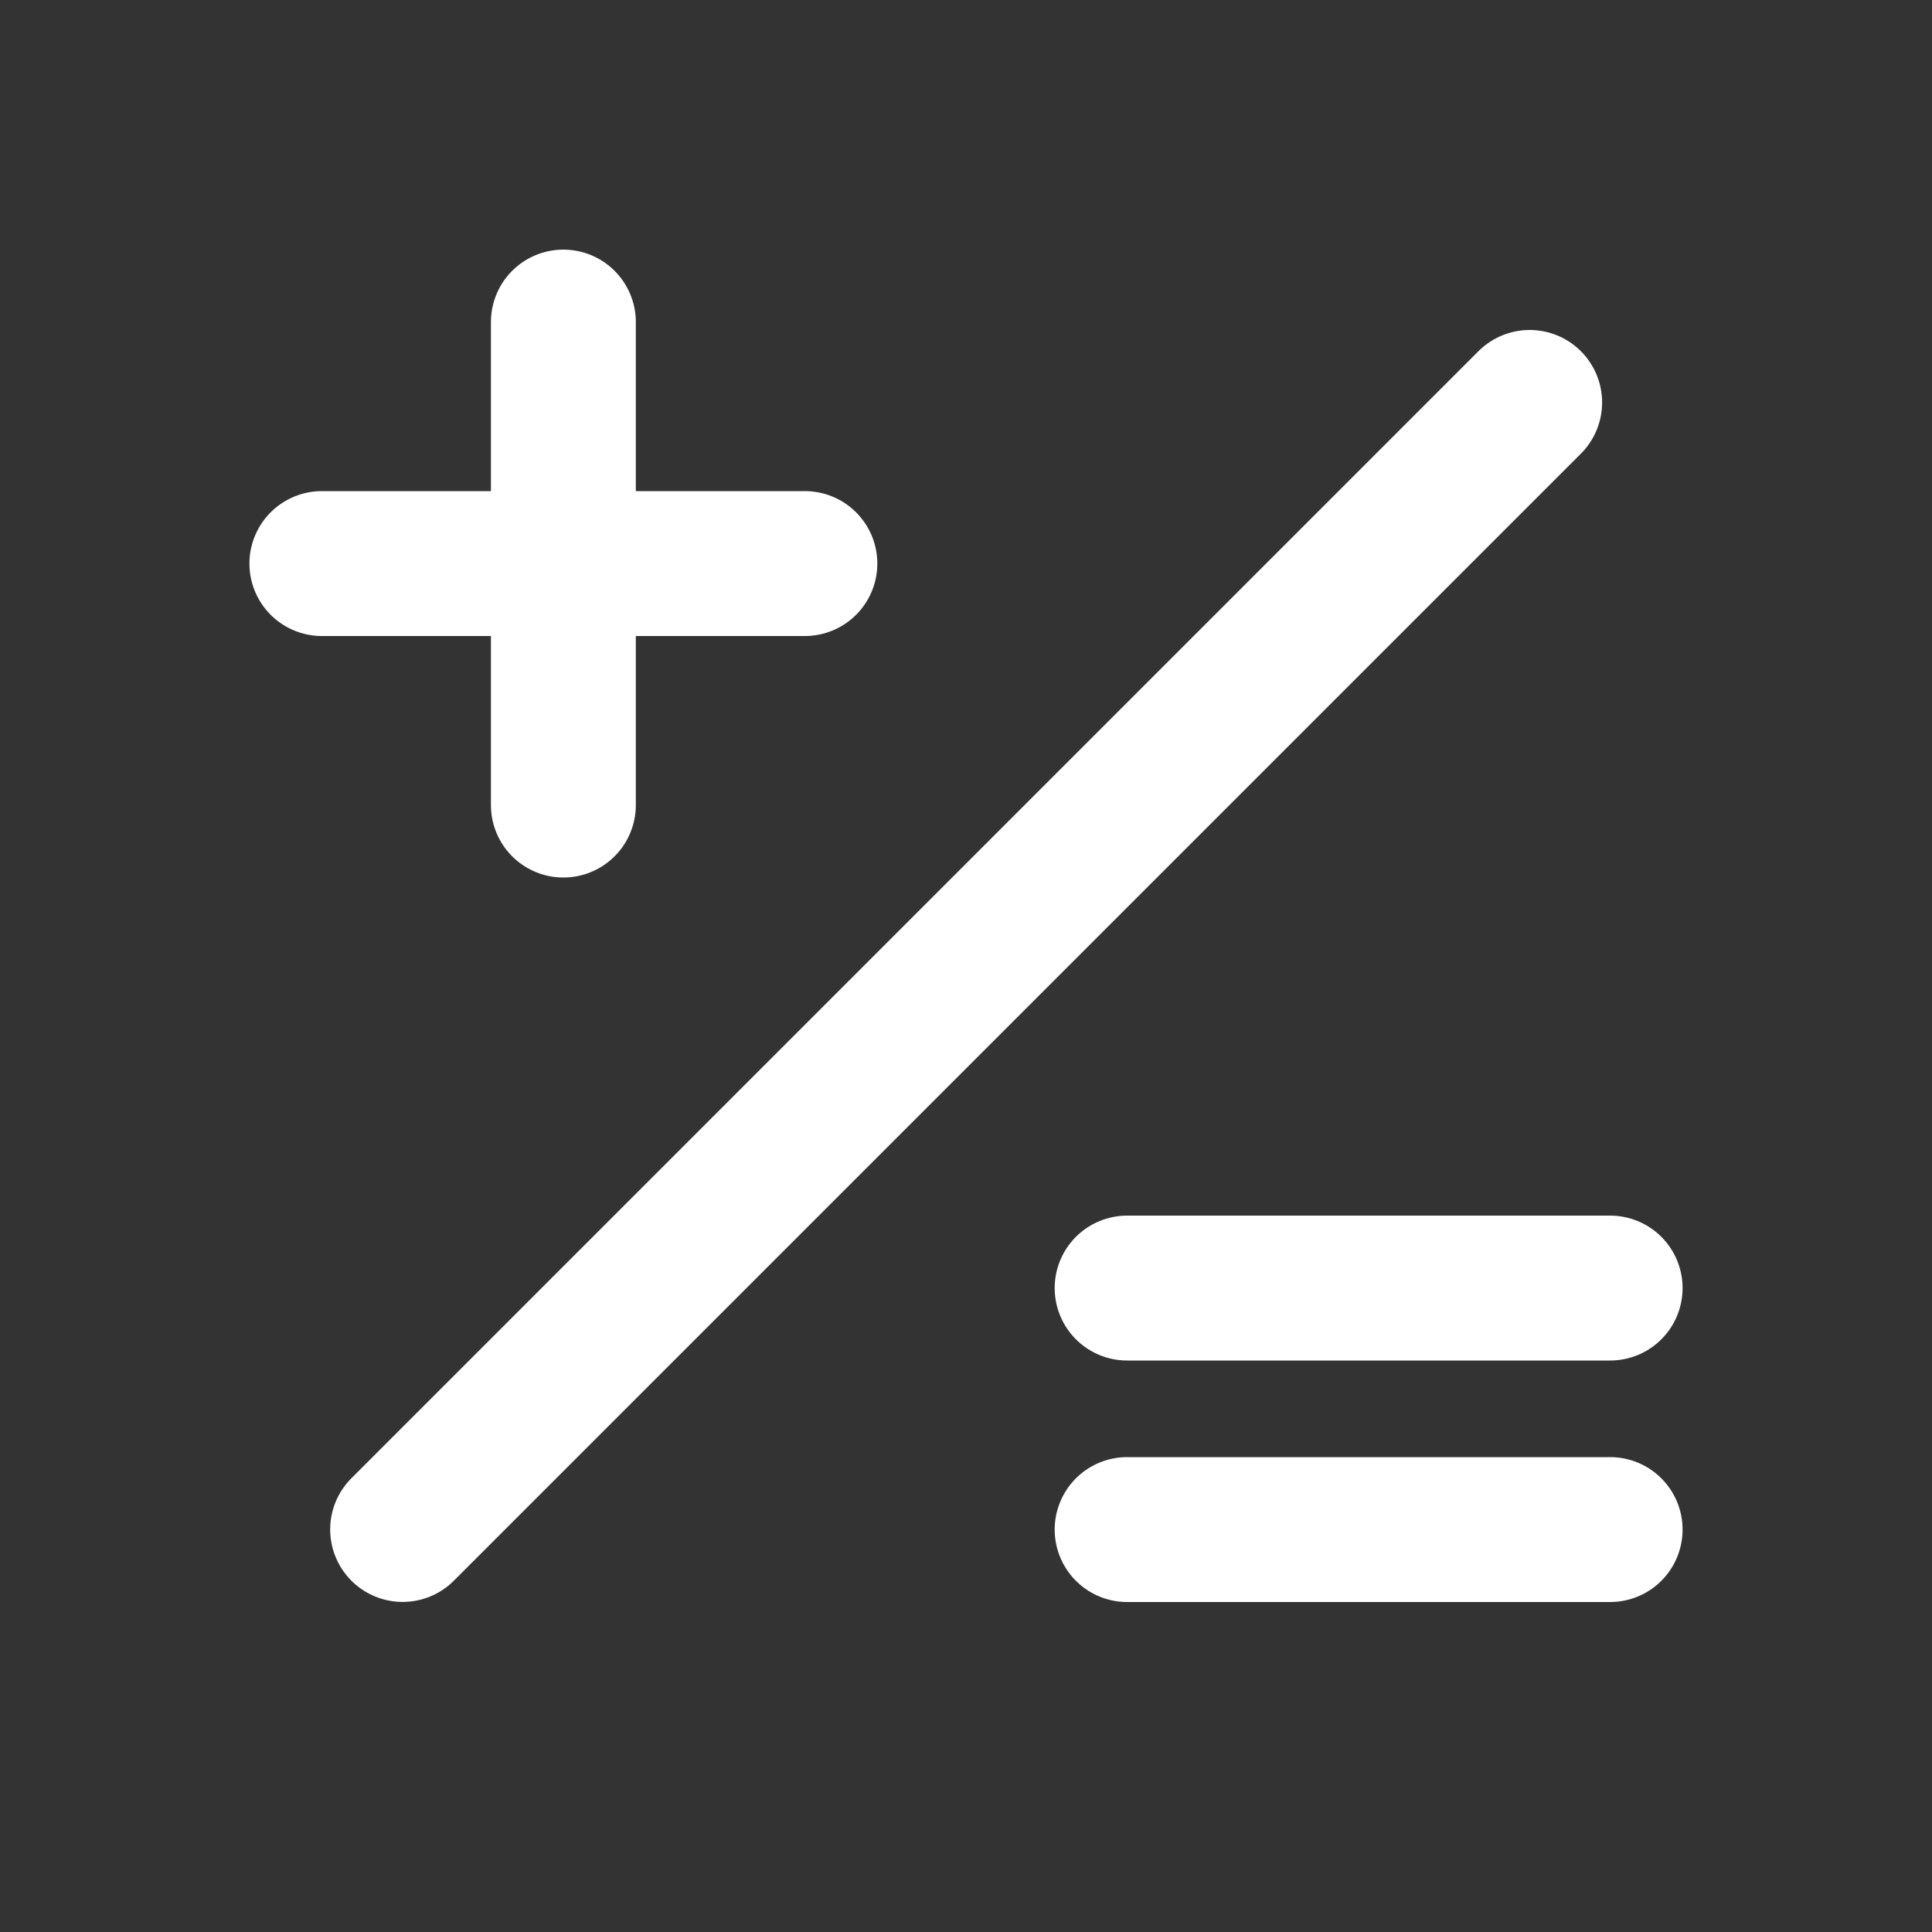
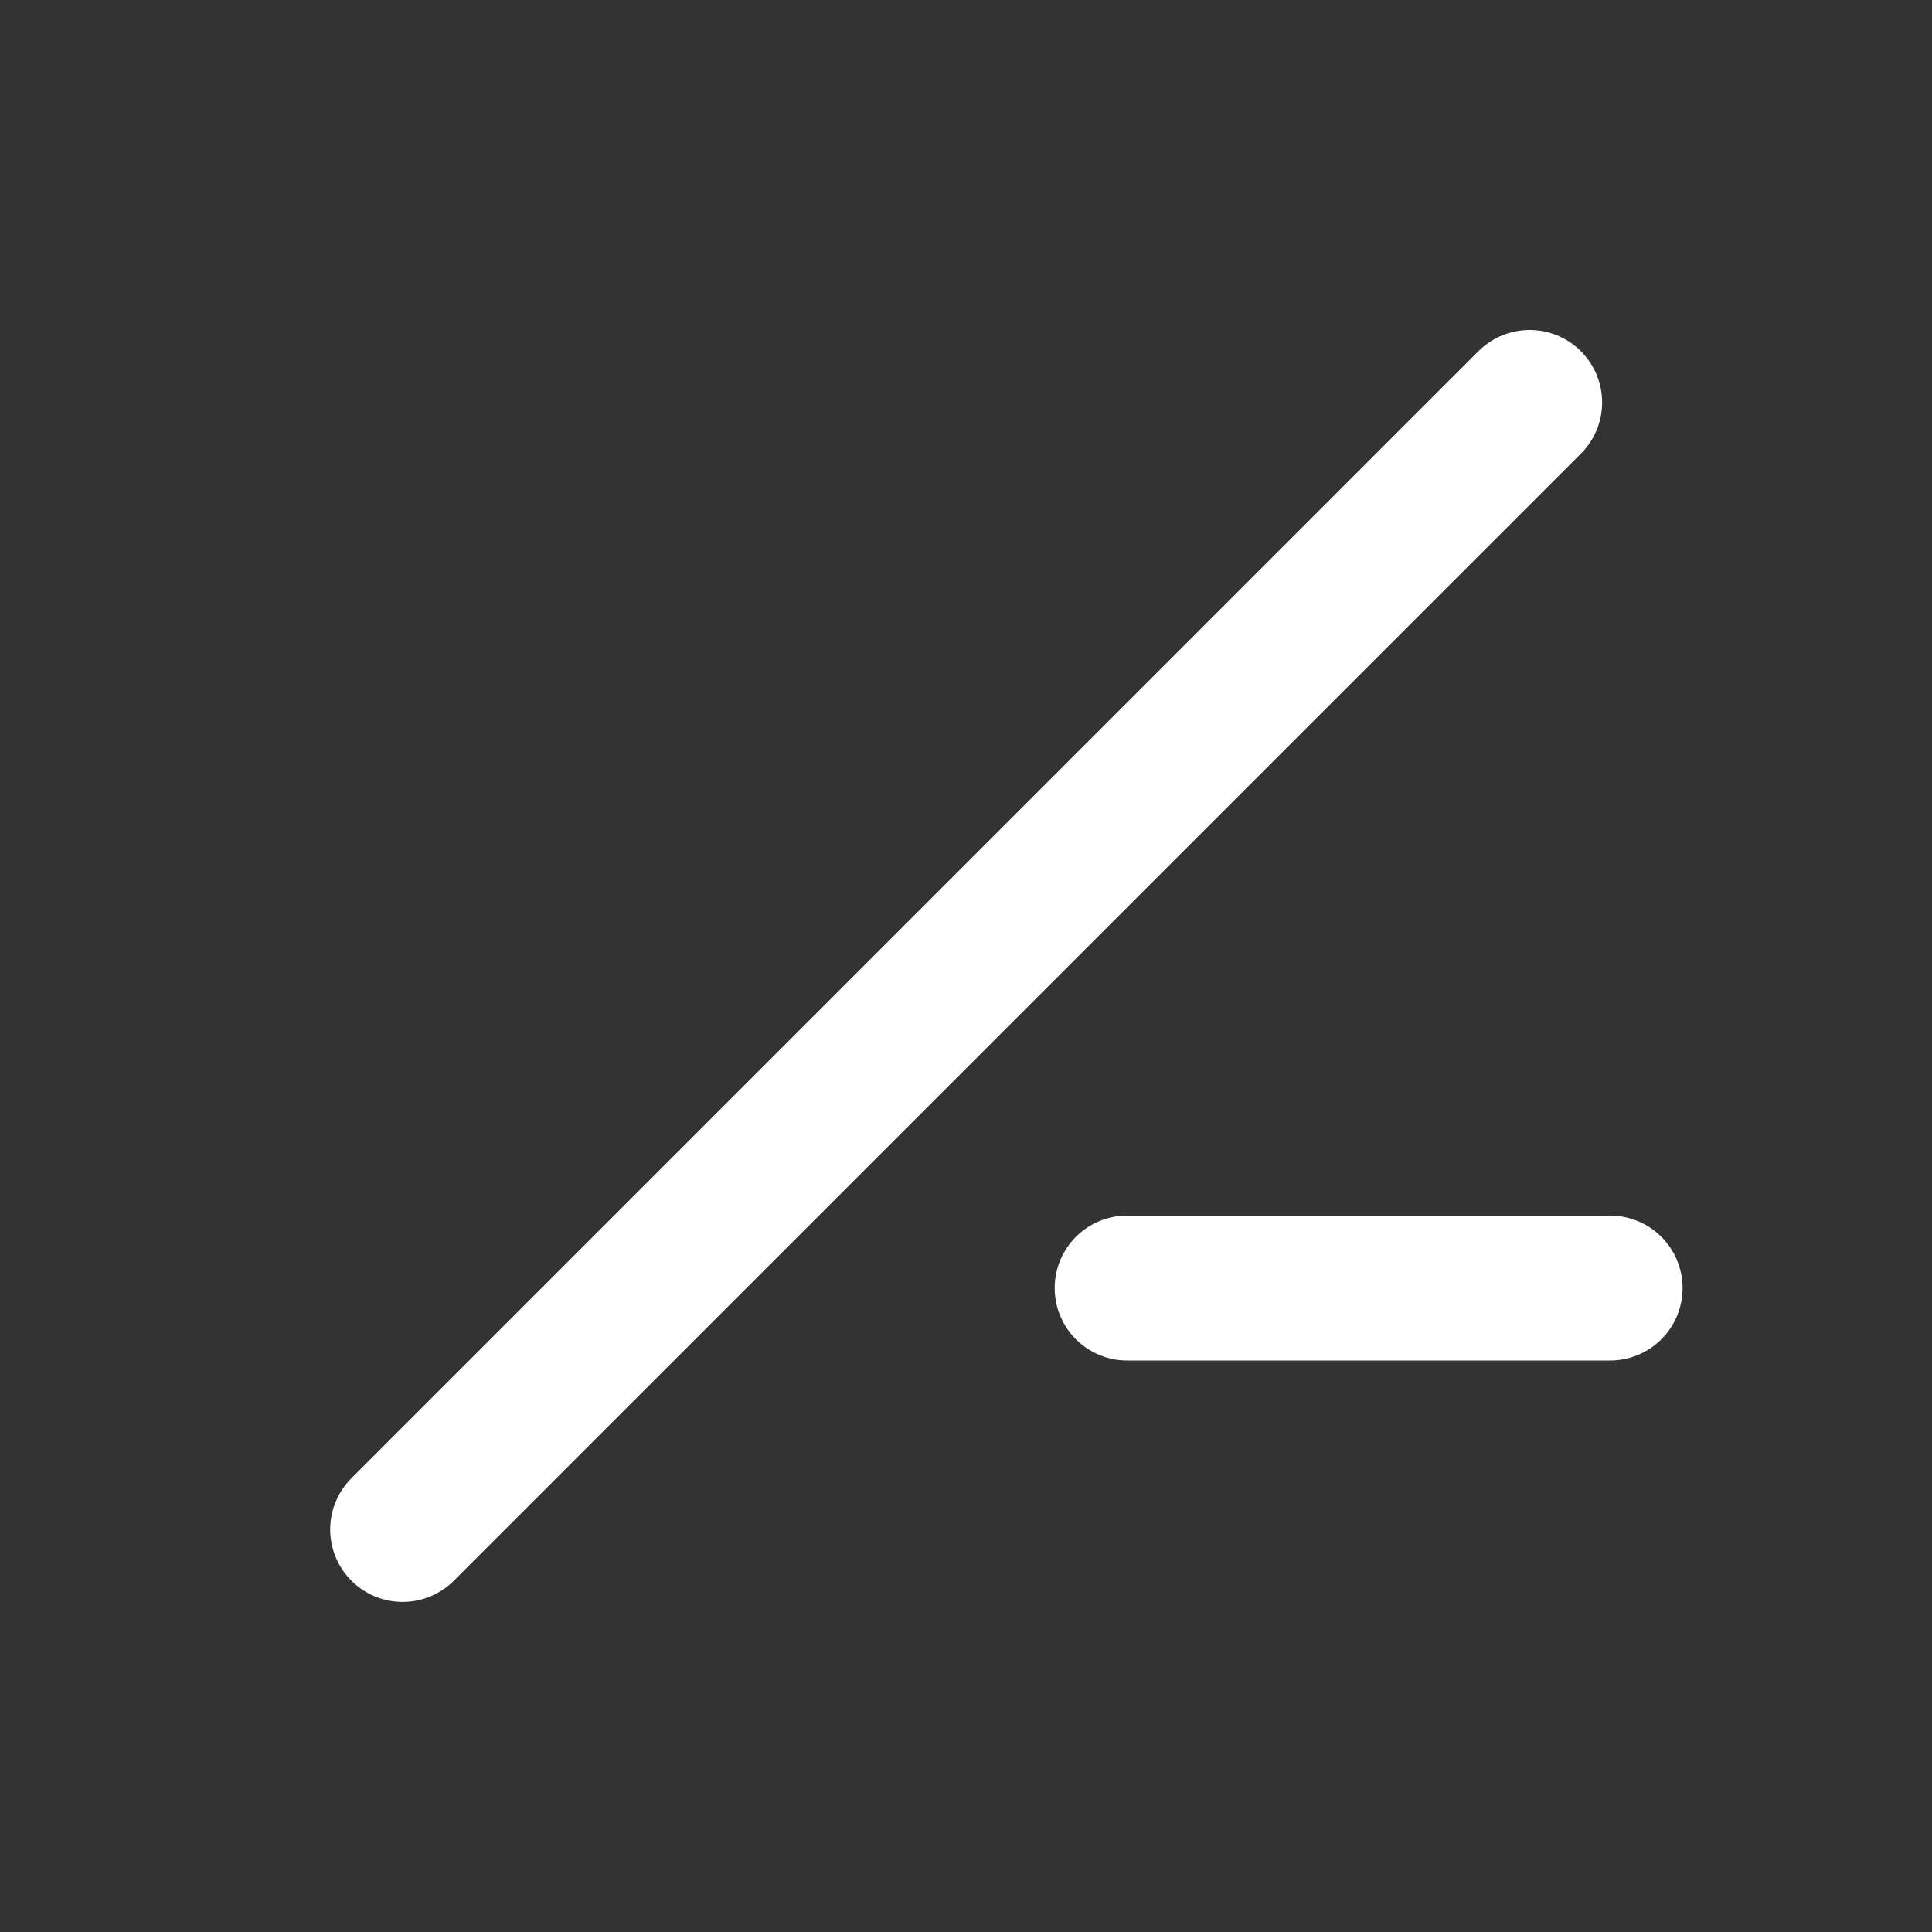
<svg xmlns="http://www.w3.org/2000/svg" width="20" height="20" viewBox="0 0 20 20" fill="none">
  <rect x="0" y="0" width="20" height="20" fill="#333333" stroke="none" />
  <g id="plus-equal 1" clip-path="url(#clip0_3186_449)">
-     <path id="Vector" d="M3.332 5.834H8.332" stroke="white" stroke-width="1.5" stroke-linecap="round" stroke-linejoin="round" />
-     <path id="Vector_2" d="M5.832 3.334V8.334" stroke="white" stroke-width="1.5" stroke-linecap="round" stroke-linejoin="round" />
    <path id="Vector_3" d="M16.668 13.334H11.668" stroke="white" stroke-width="1.5" stroke-linecap="round" stroke-linejoin="round" />
-     <path id="Vector_4" d="M16.668 15.834H11.668" stroke="white" stroke-width="1.5" stroke-linecap="round" stroke-linejoin="round" />
    <path id="Vector_5" d="M4.168 15.833L15.835 4.166" stroke="white" stroke-width="1.5" stroke-linecap="round" stroke-linejoin="round" />
  </g>
  <defs>
    <clipPath id="clip0_3186_449">
      <rect width="20" height="20" fill="white" />
    </clipPath>
  </defs>
</svg>